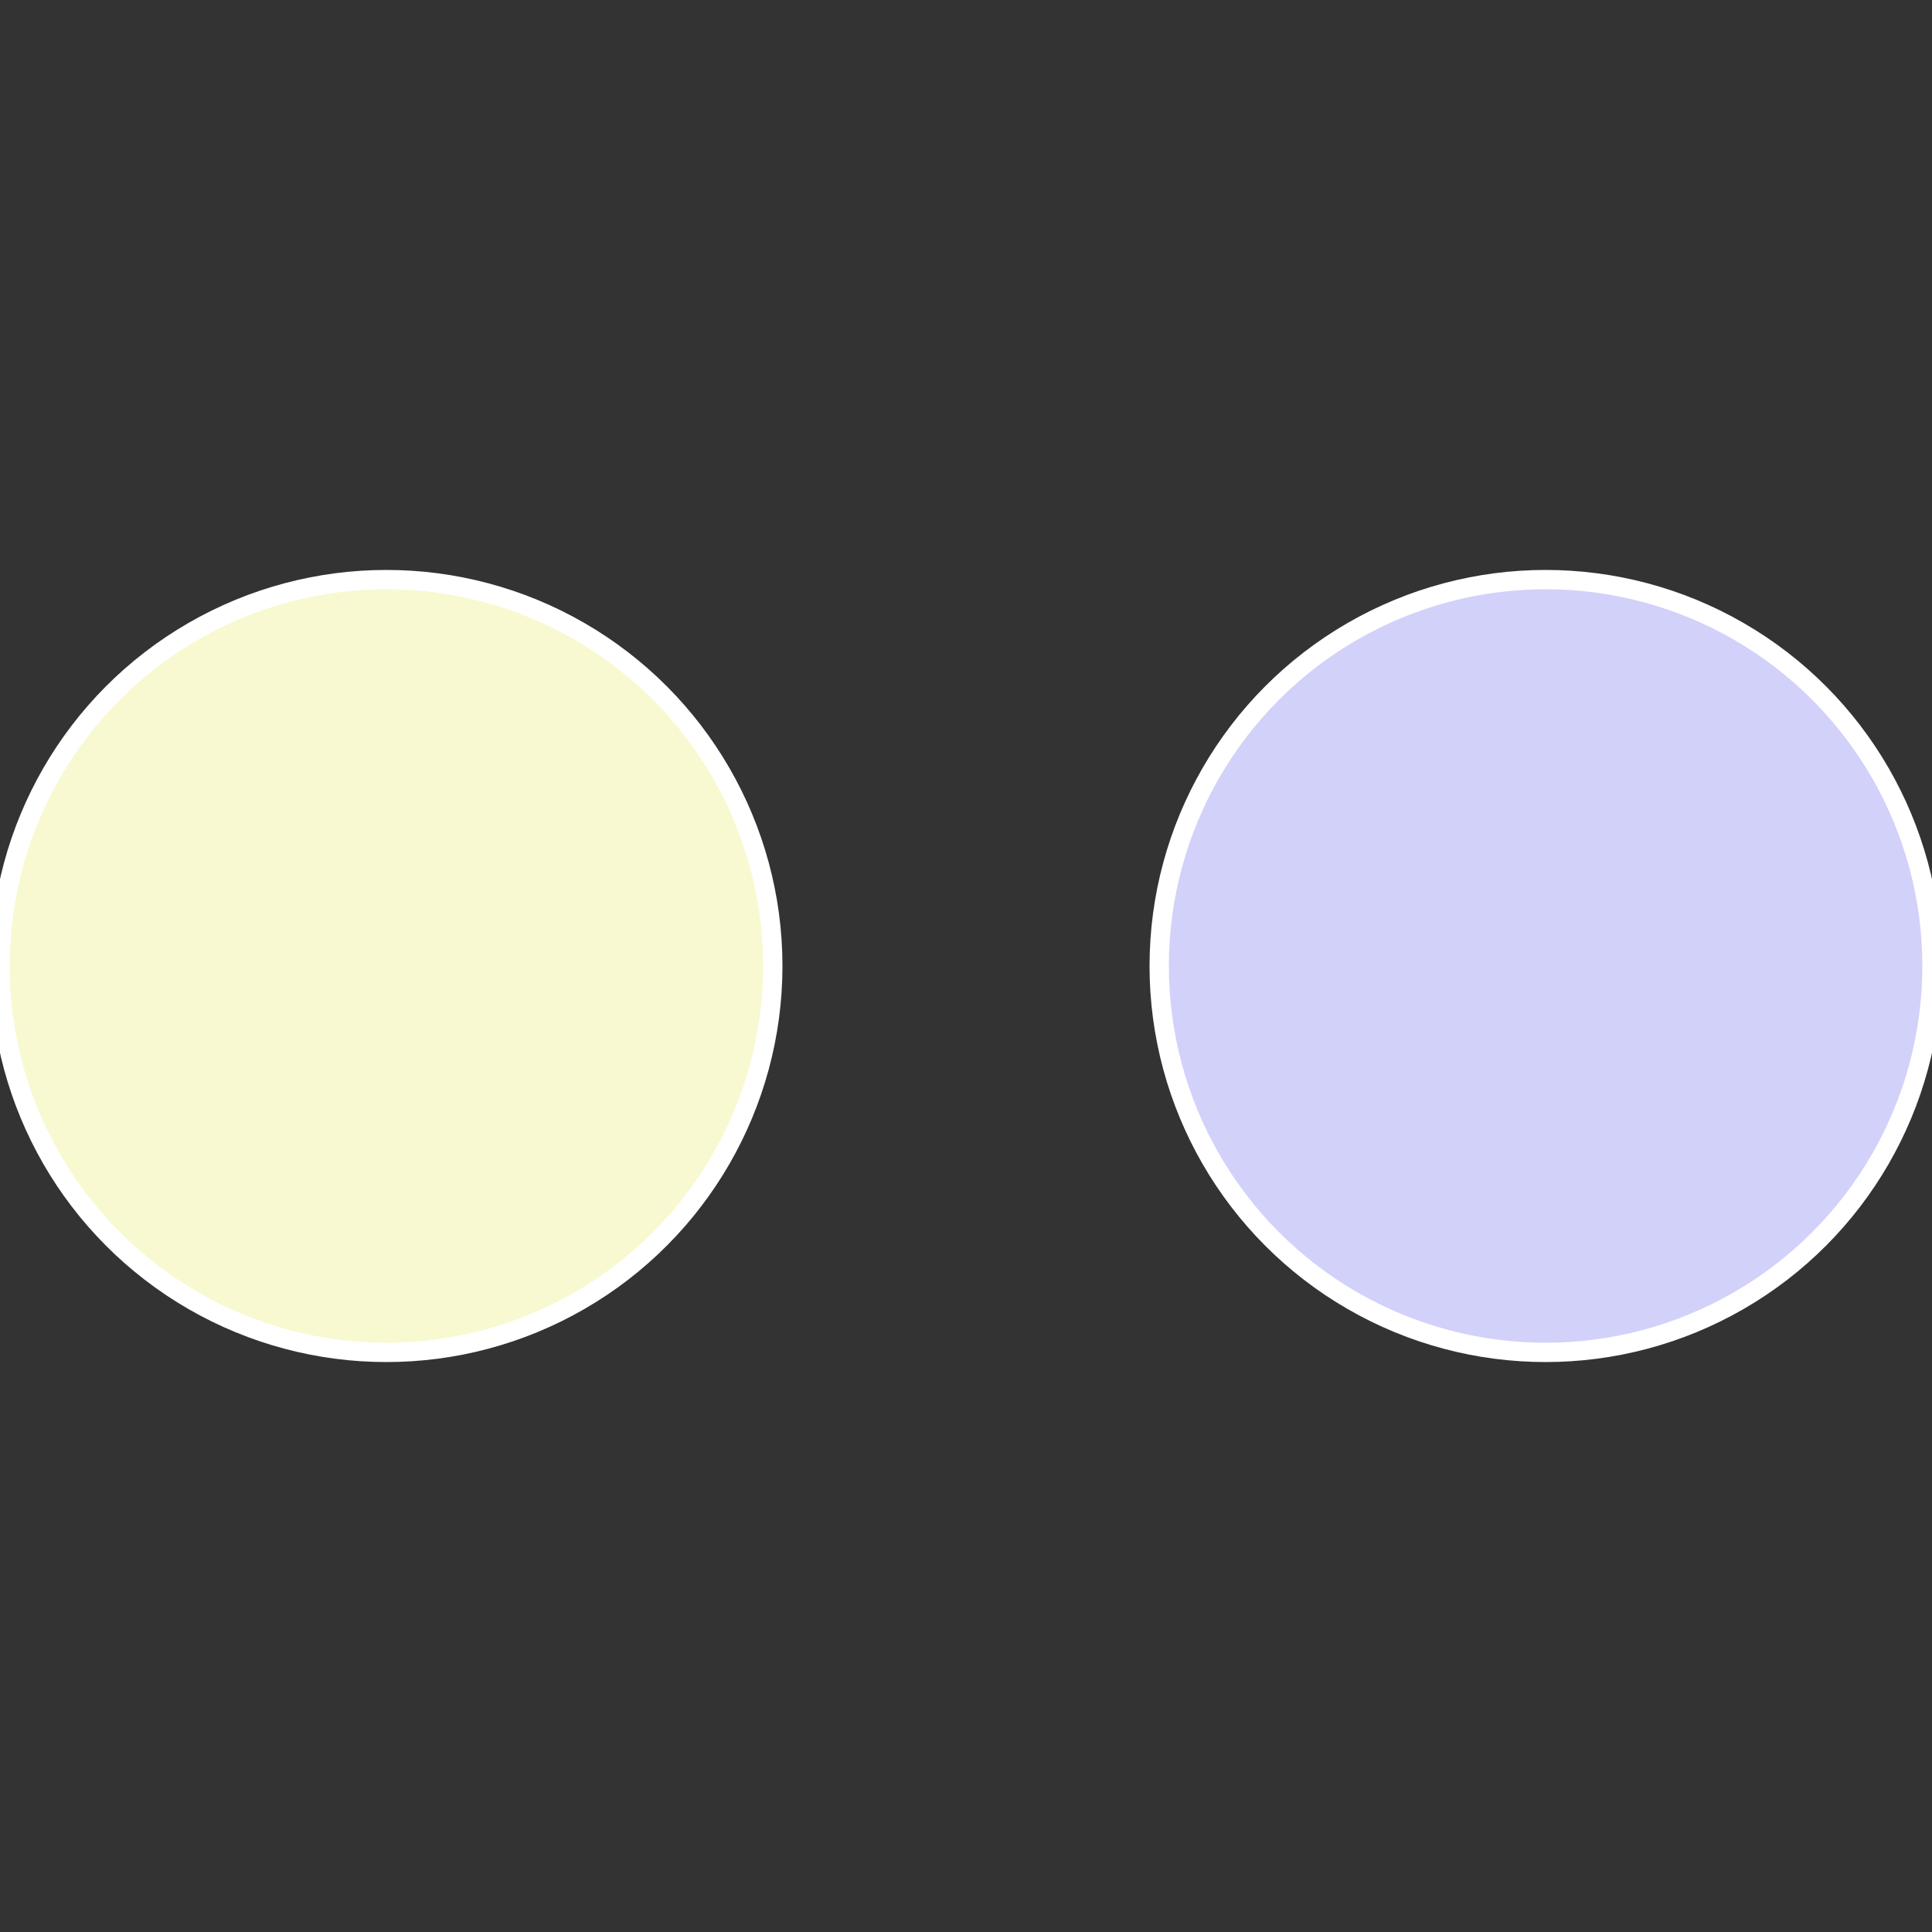
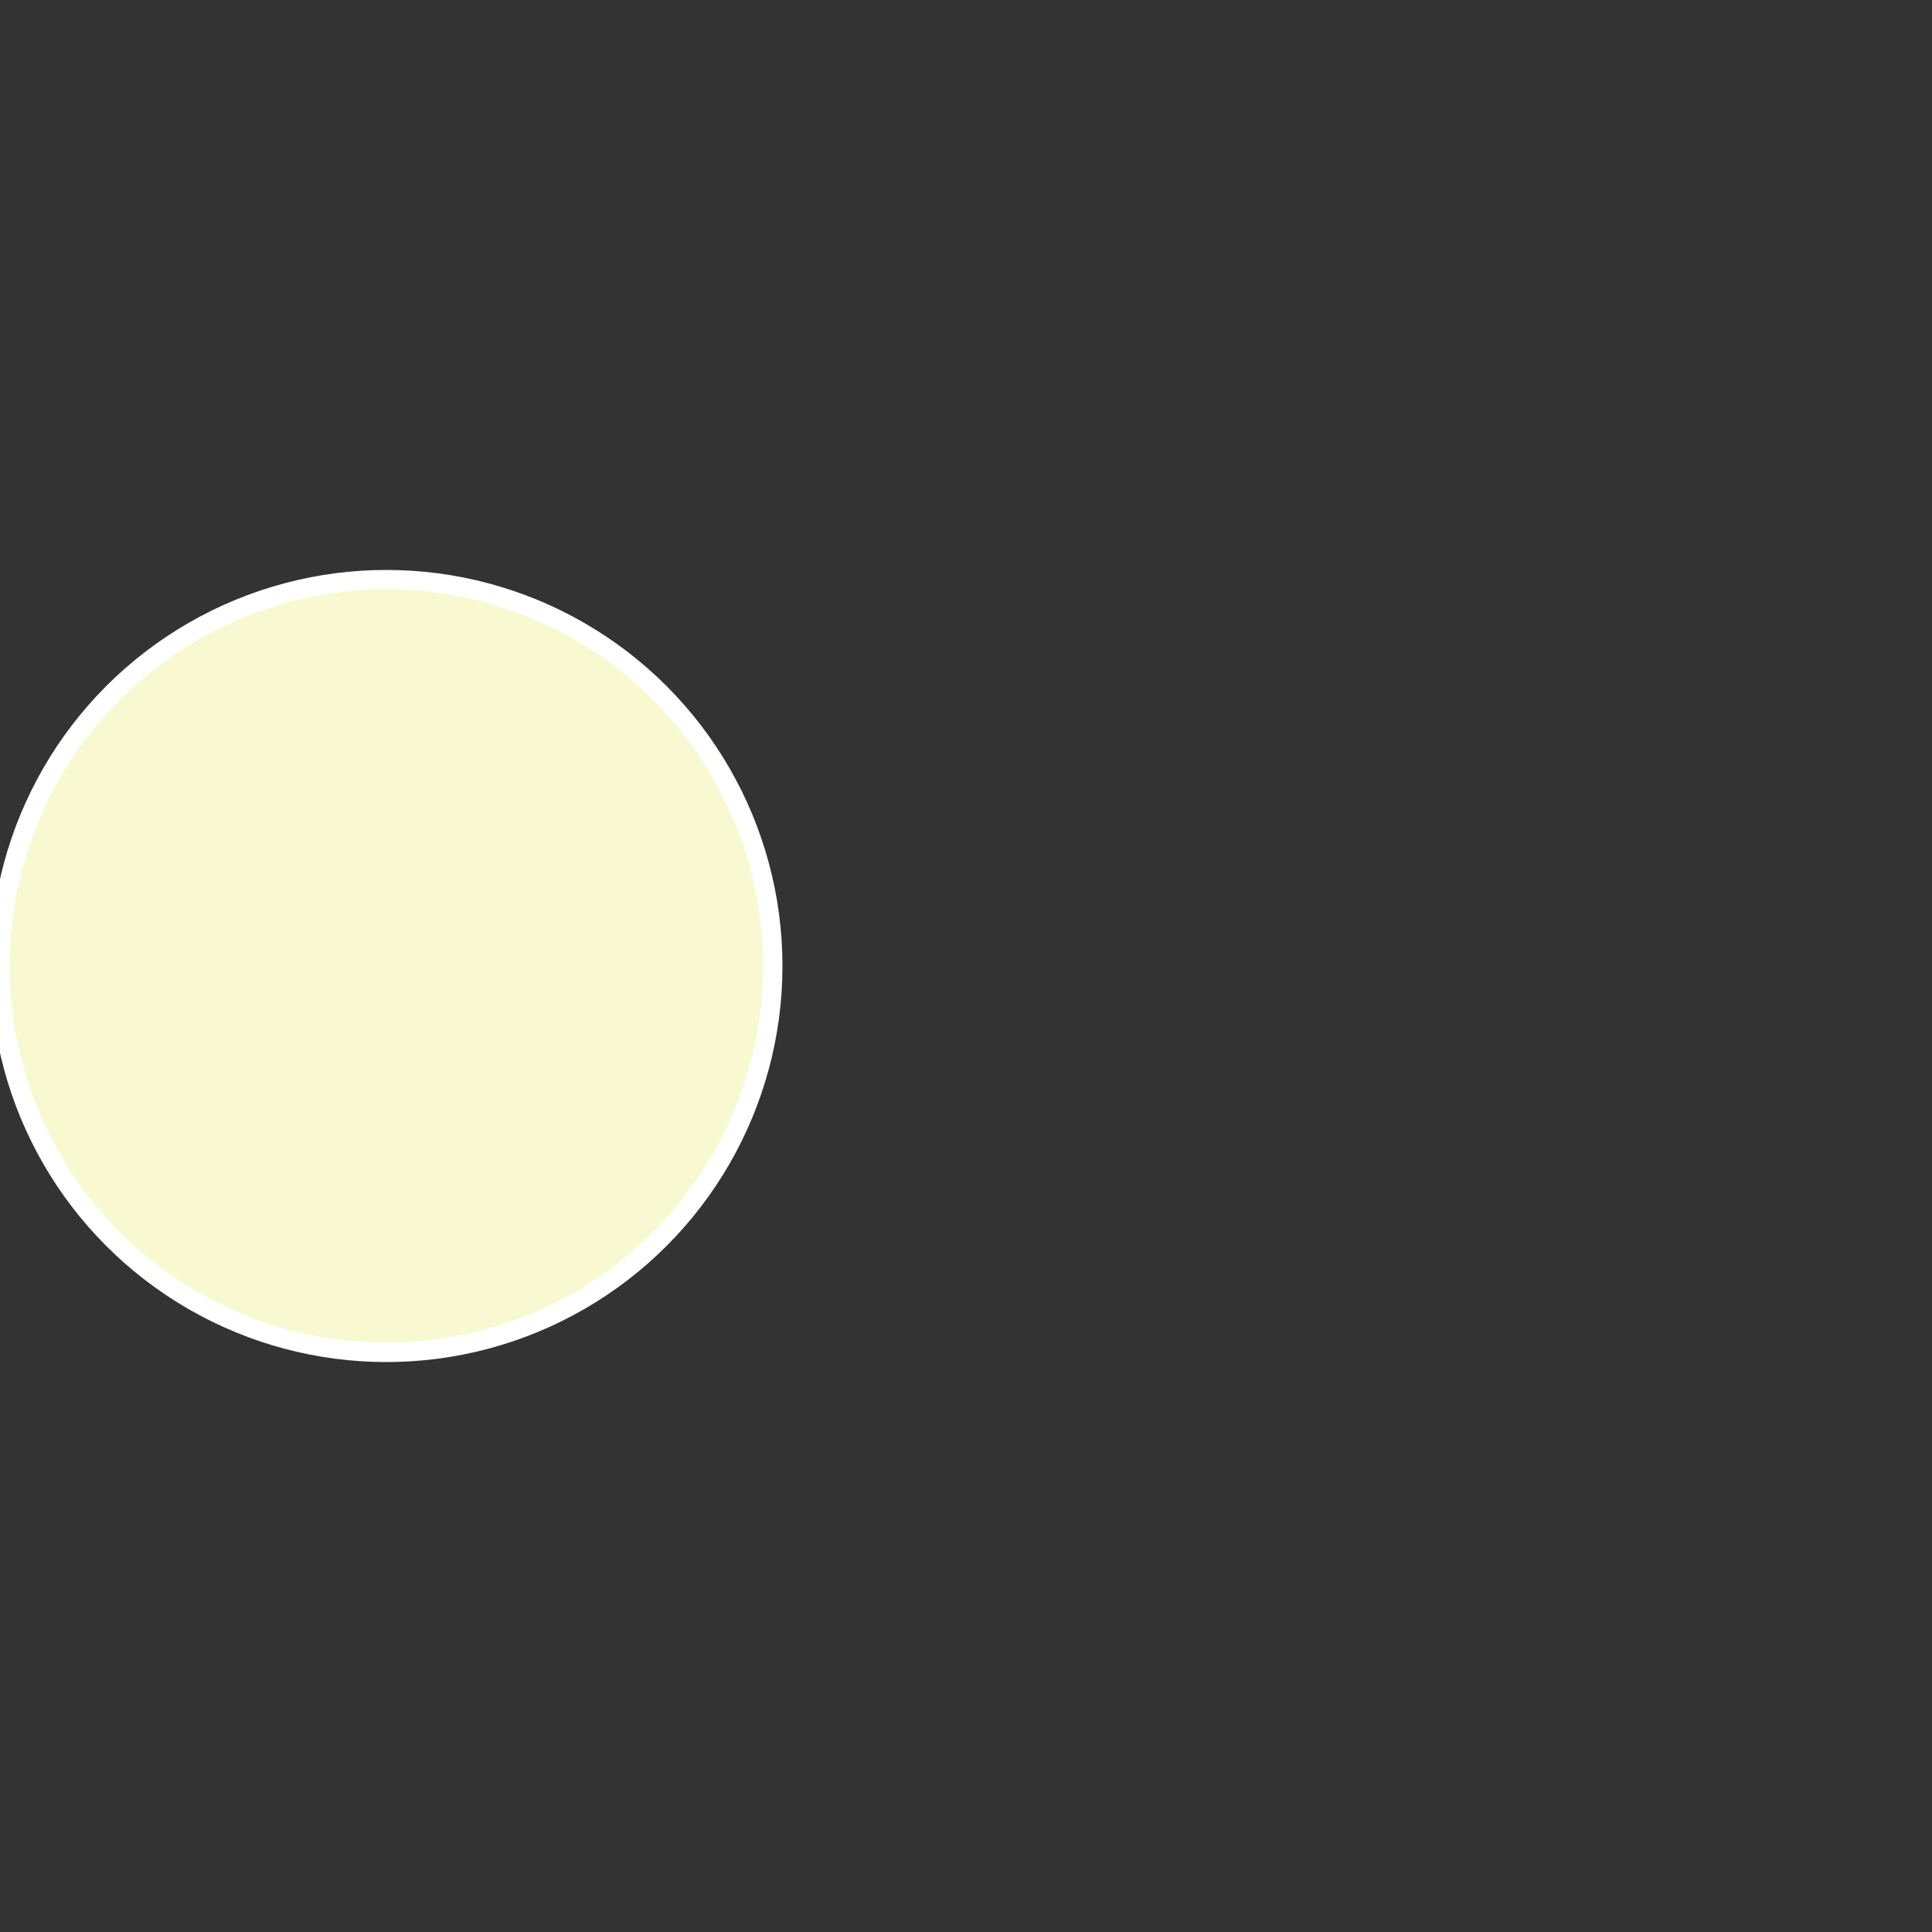
<svg xmlns="http://www.w3.org/2000/svg" width="500" height="500" viewBox="-1 -1 2 2">
  <rect x="-1" y="-1" width="2" height="2" fill="#333333" stroke="none" />
-   <circle cx="0.6" cy="0" r="0.4" fill="#d2d1f9" stroke="#fff" stroke-width="1%" />
  <circle cx="-0.6" cy="7.3478807948841E-17" r="0.4" fill="#f8f9d1" stroke="#fff" stroke-width="1%" />
</svg>